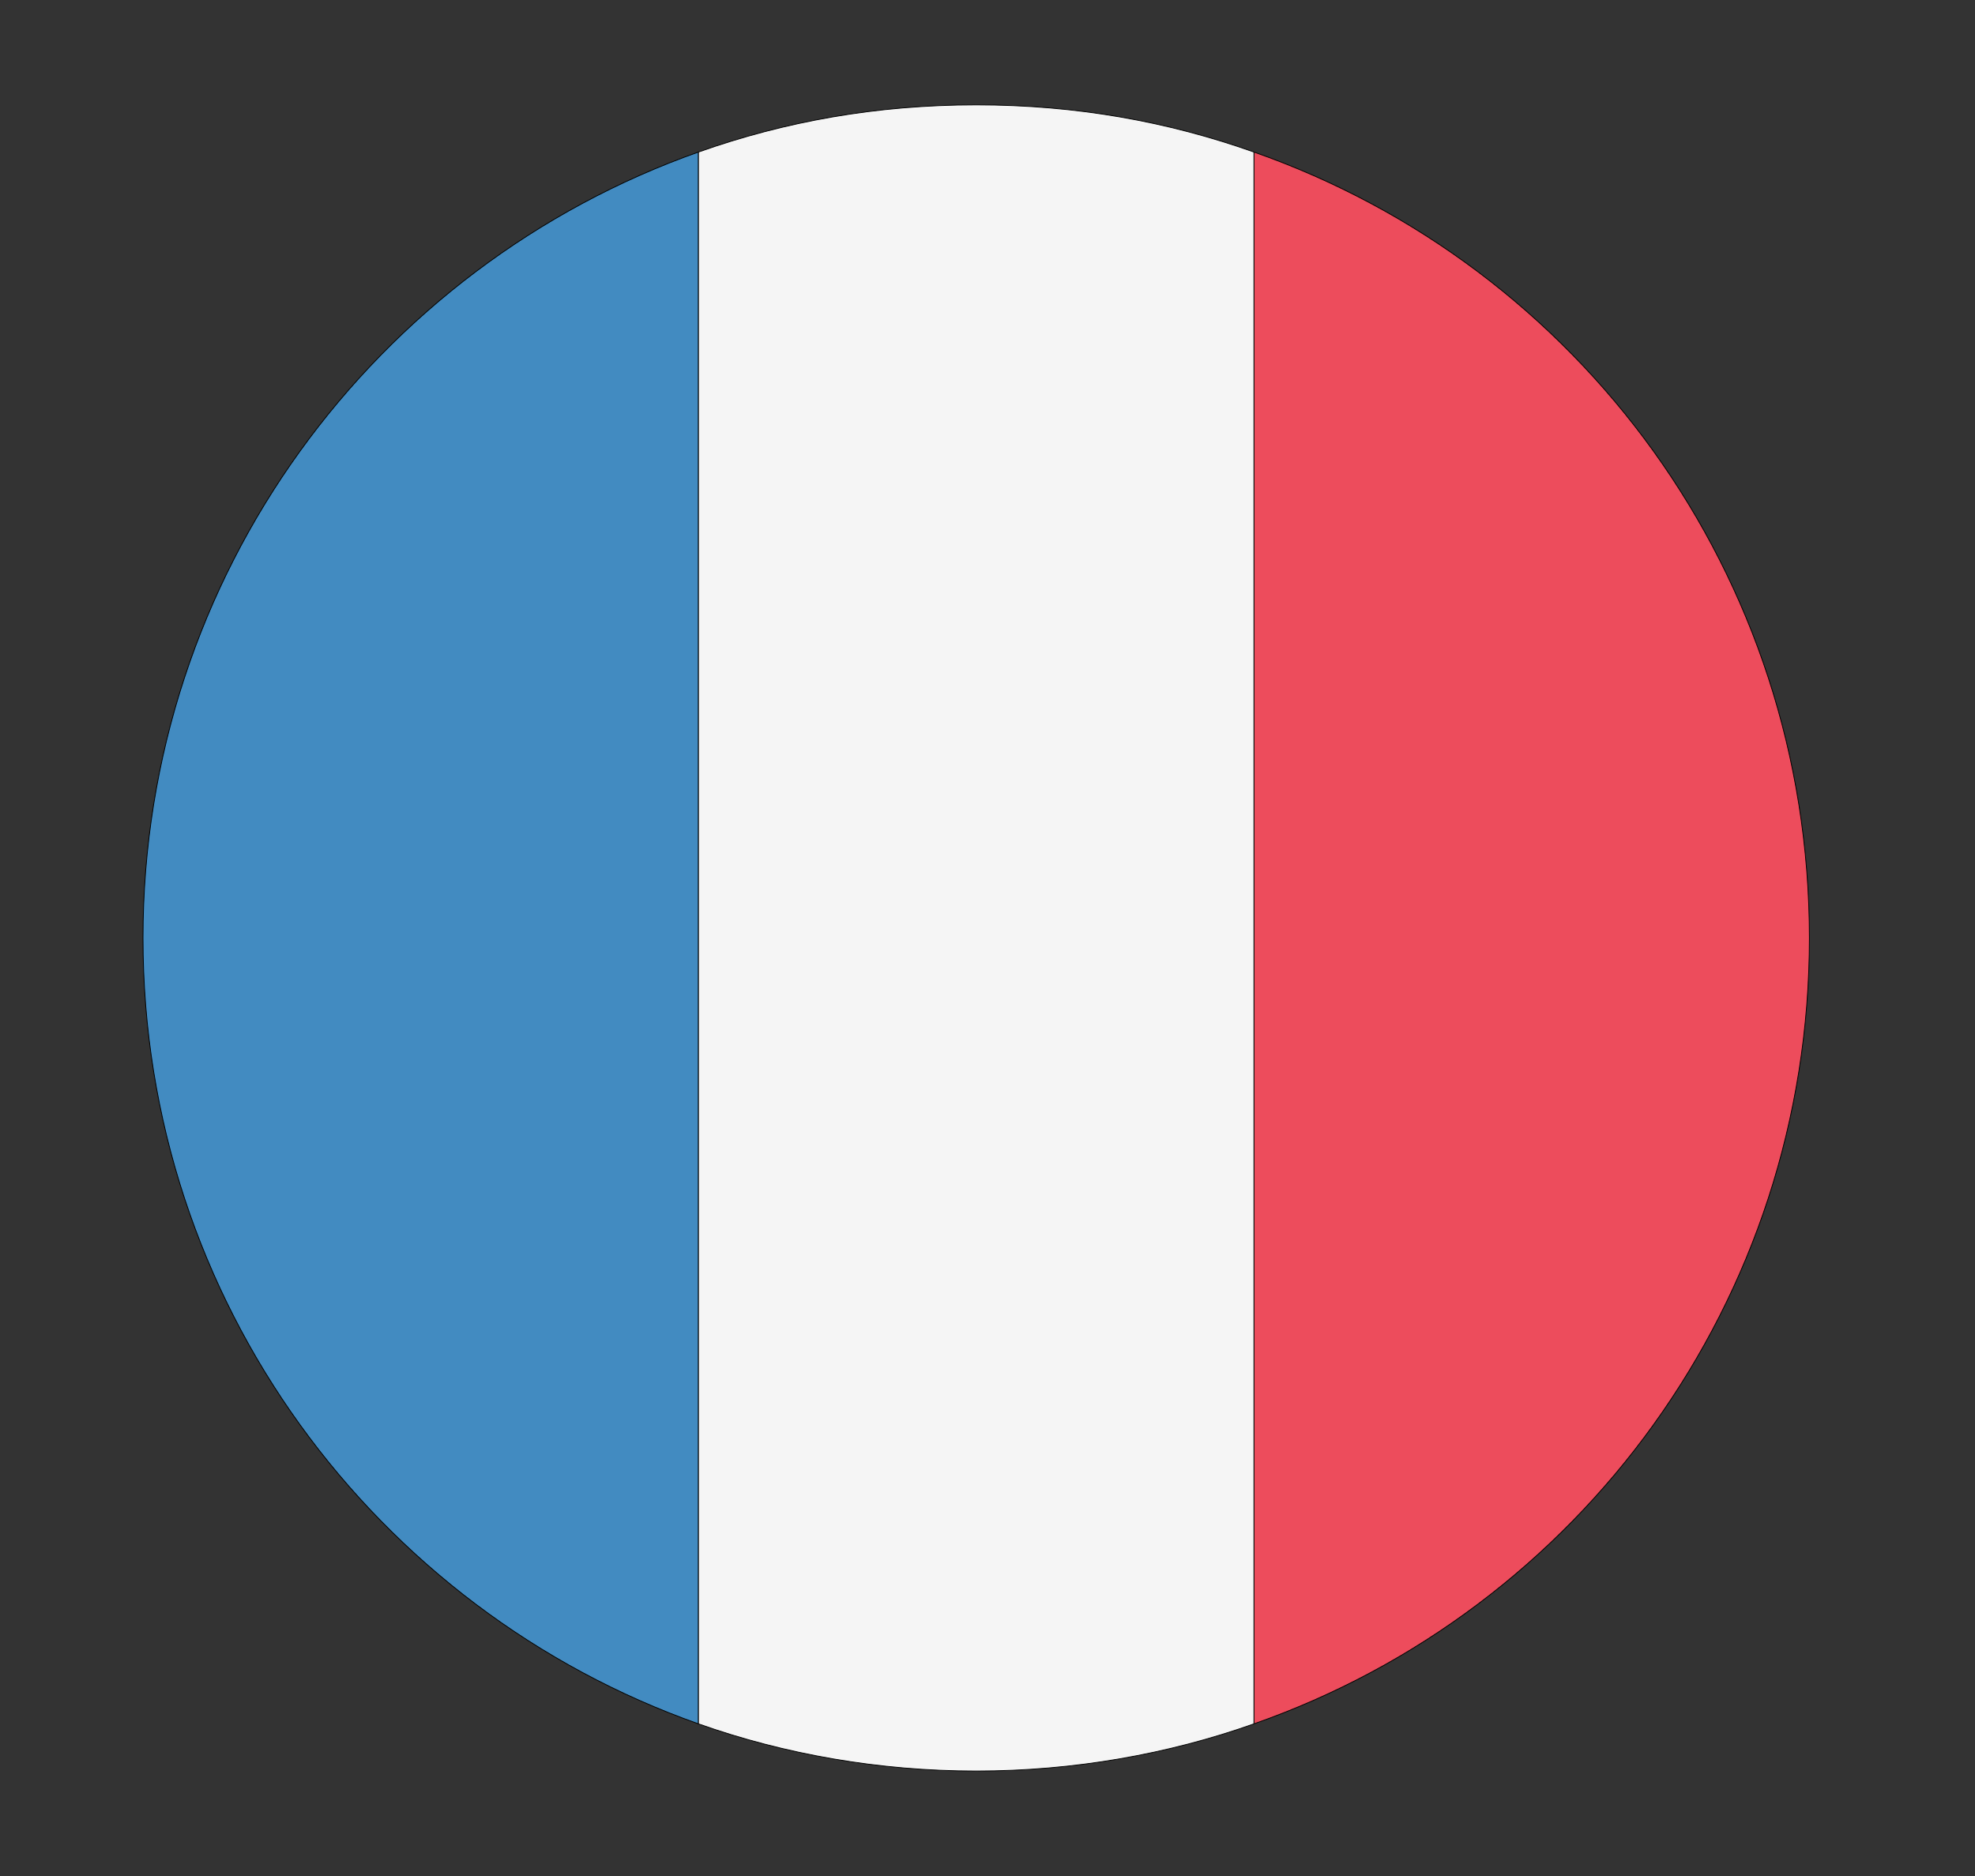
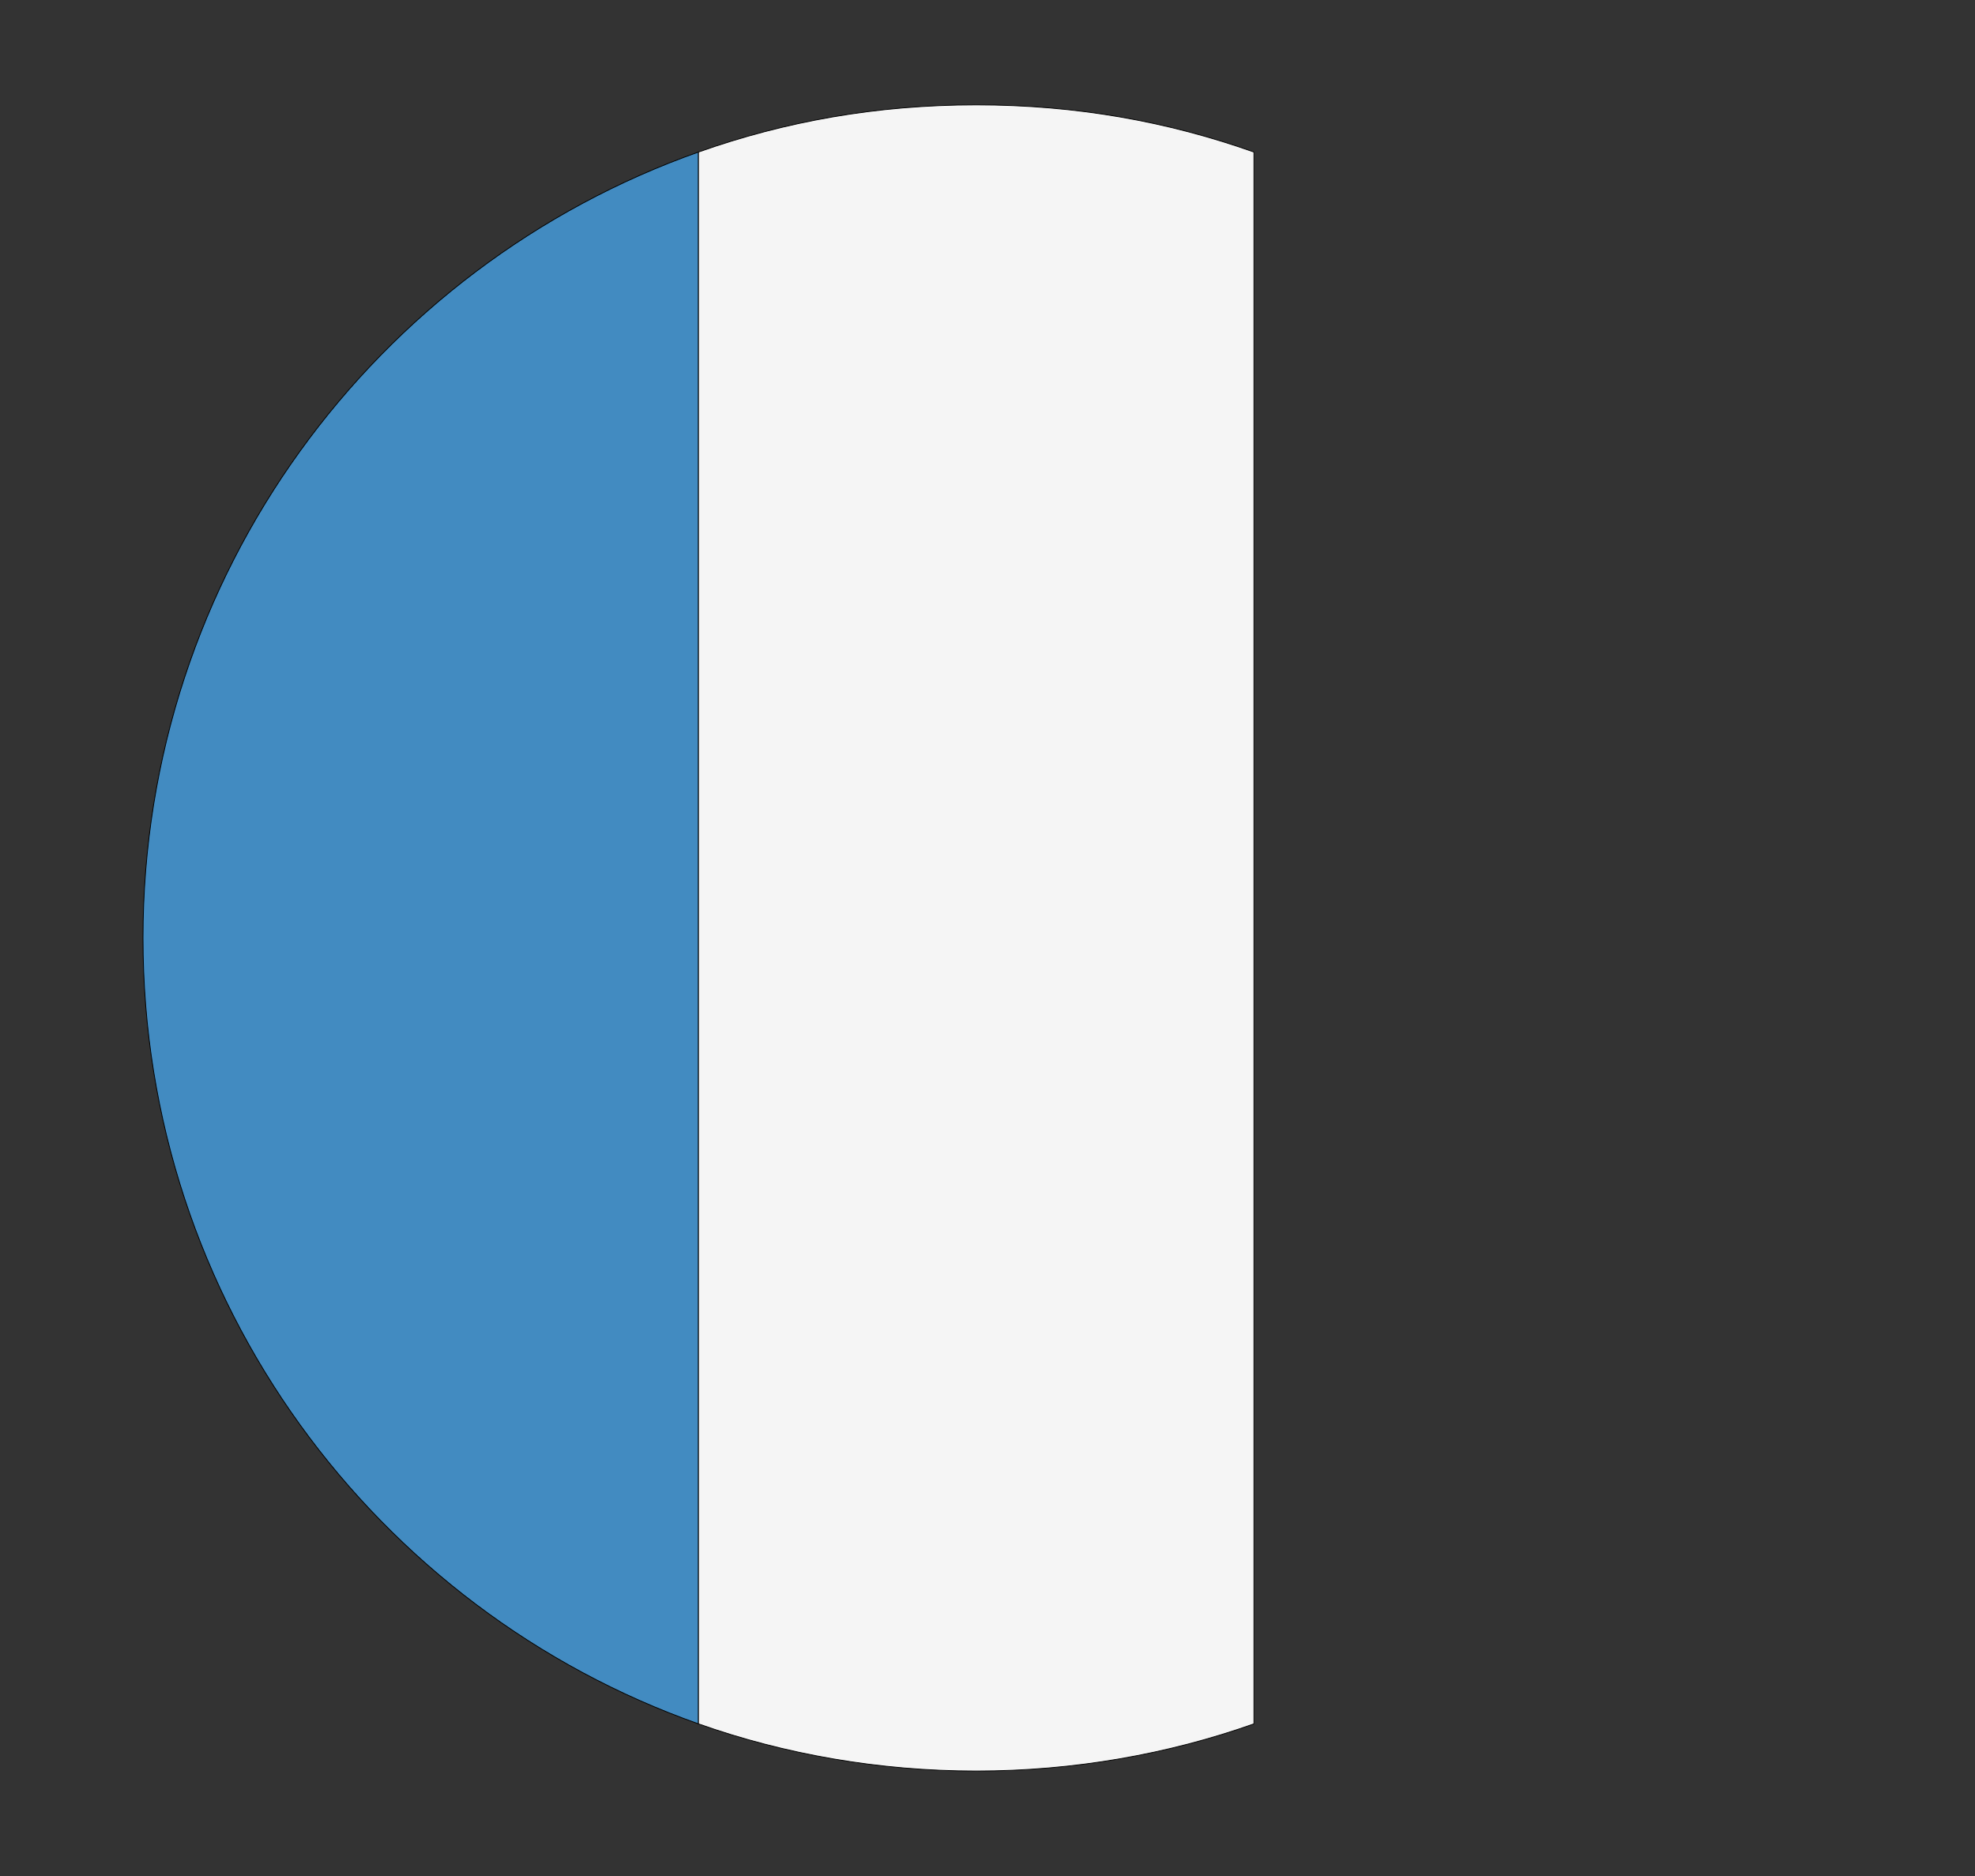
<svg xmlns="http://www.w3.org/2000/svg" width="20" height="19" viewBox="0 0 20 19" fill="none">
  <rect x="0" y="0" width="20" height="19" fill="#333333" stroke="none" />
  <path d="M1.448 9.5C1.448 13.184 3.811 16.306 7.073 17.459V1.54C3.811 2.693 1.448 5.815 1.448 9.5Z" fill="#428BC1" stroke="black" stroke-width="0.008" />
-   <path d="M18.323 9.5C18.323 5.815 15.989 2.693 12.698 1.54V17.459C15.989 16.306 18.323 13.184 18.323 9.5Z" fill="#ED4C5C" stroke="black" stroke-width="0.008" />
  <path d="M7.073 17.459C7.945 17.768 8.902 17.937 9.886 17.937C10.87 17.937 11.827 17.768 12.698 17.459V1.54C11.827 1.231 10.899 1.062 9.886 1.062C8.873 1.062 7.945 1.231 7.073 1.54V17.459Z" fill="#F5F5F5" stroke="black" stroke-width="0.008" />
</svg>